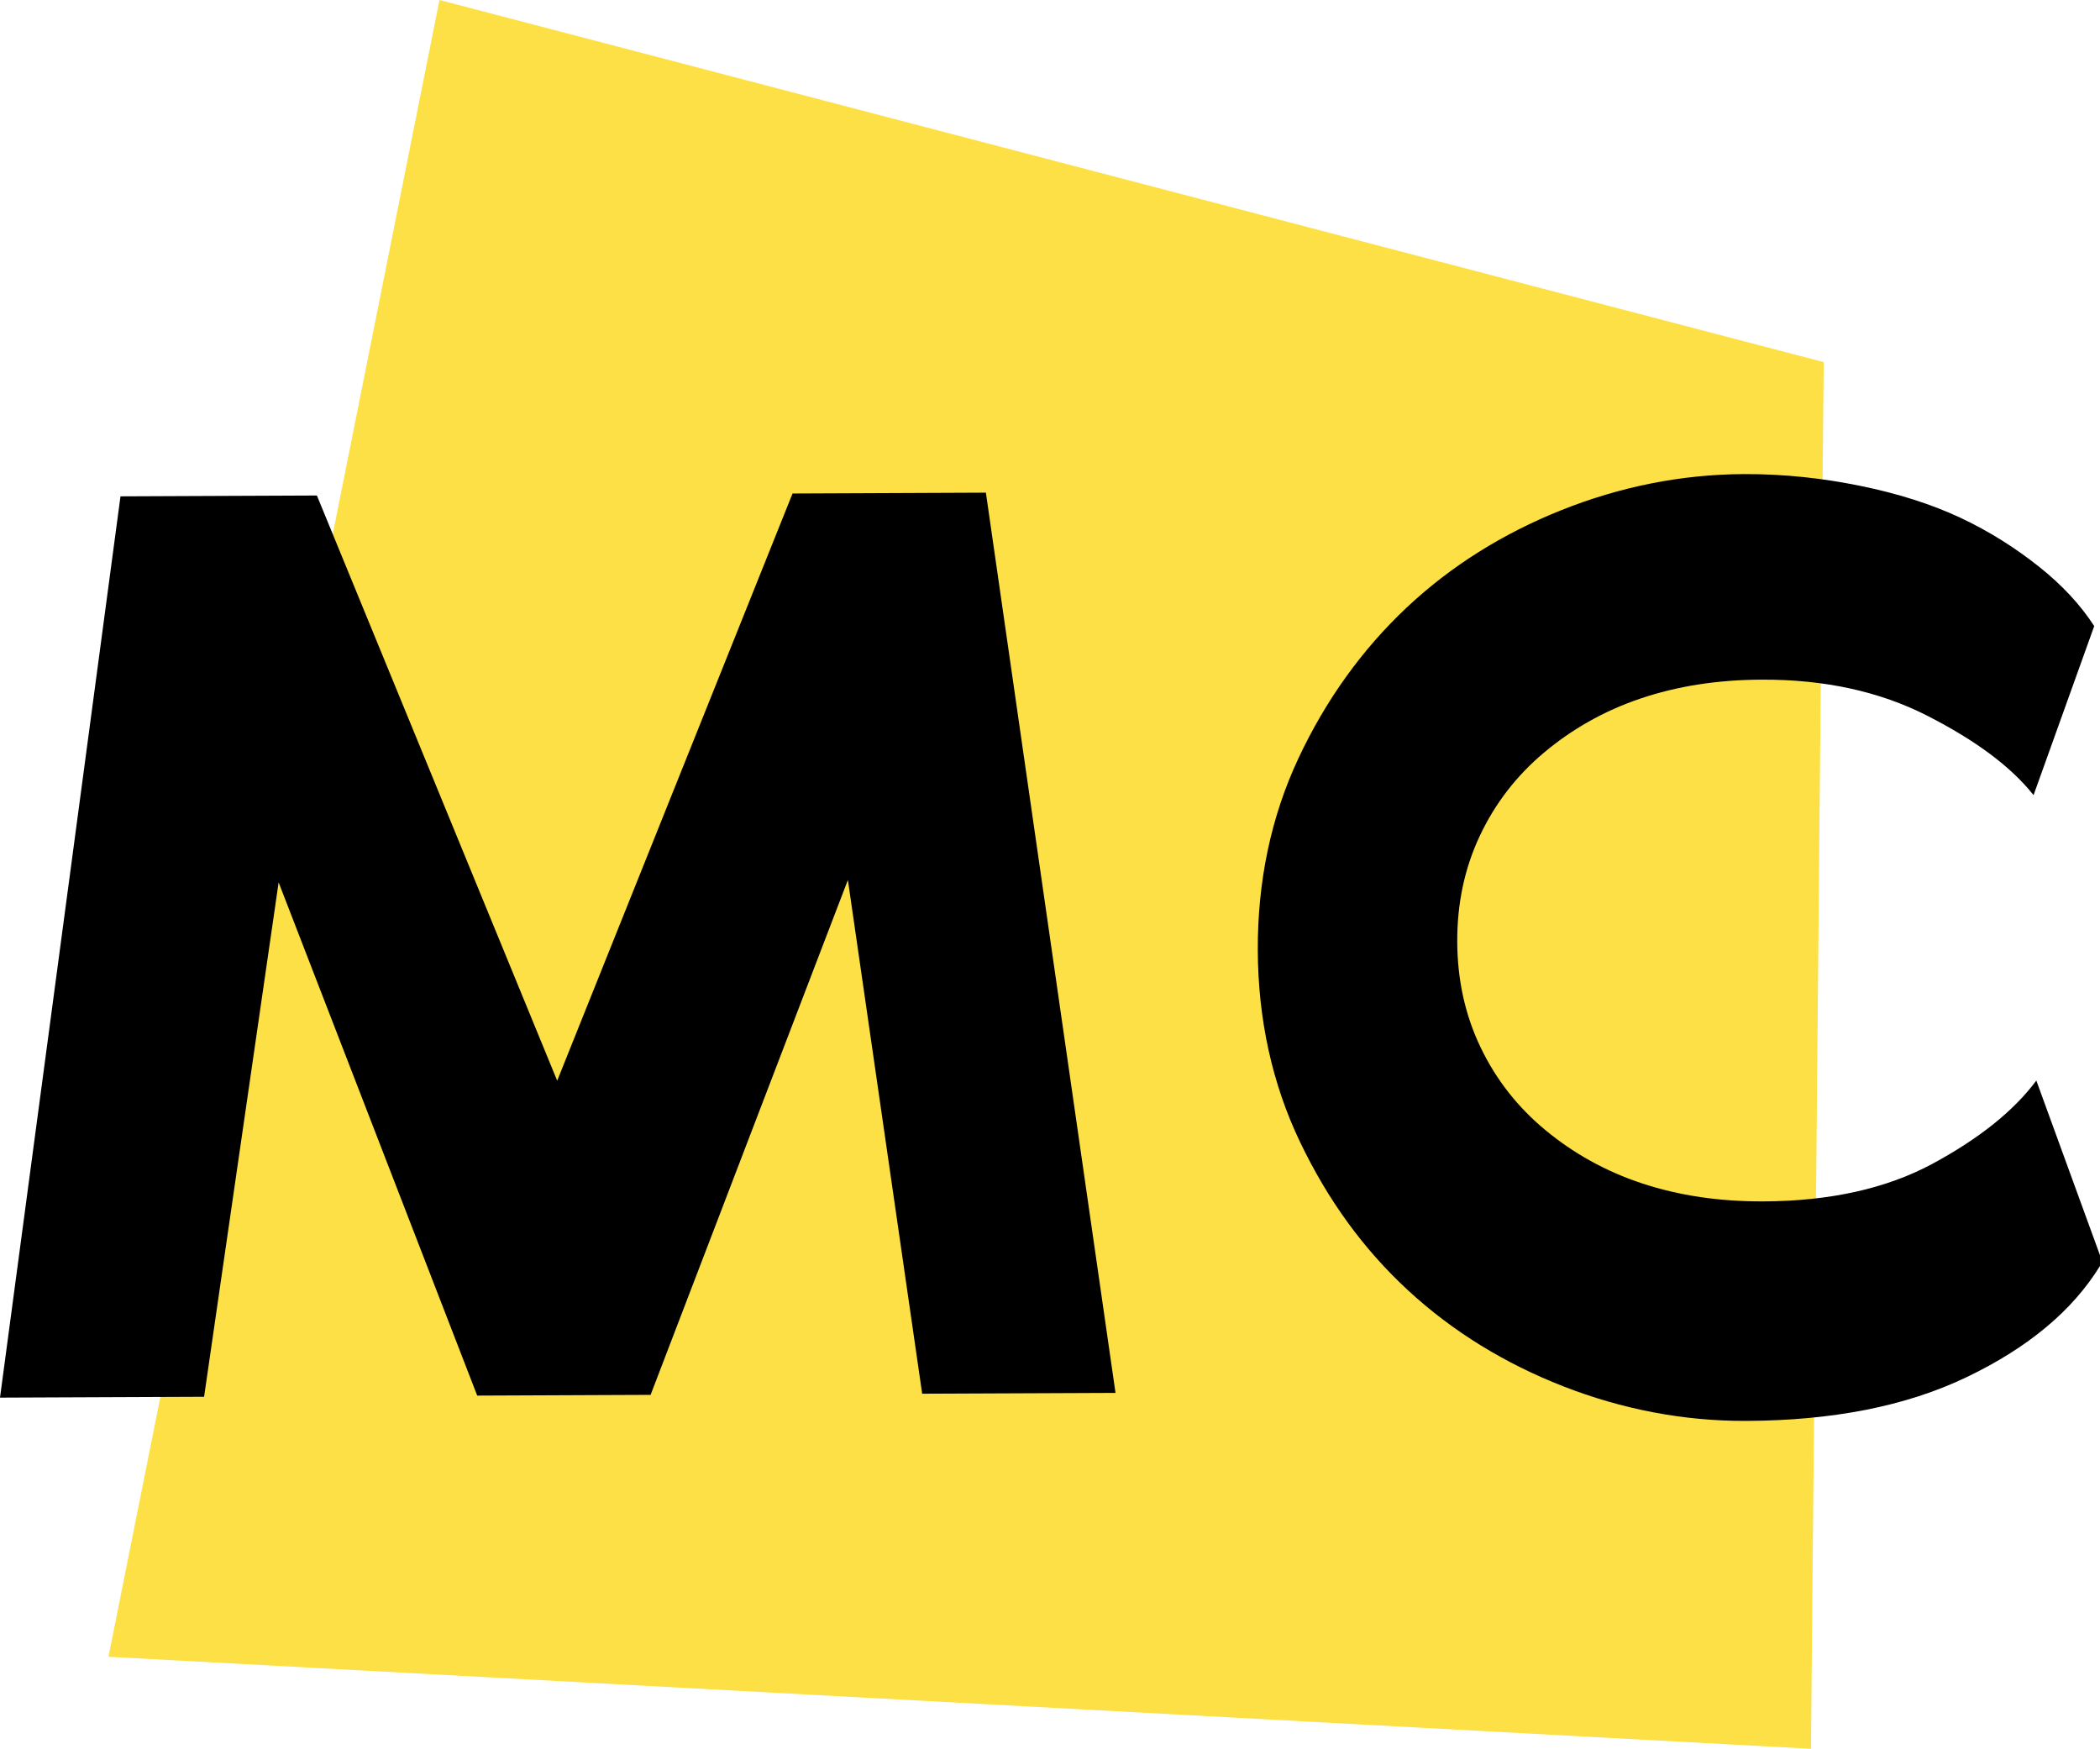
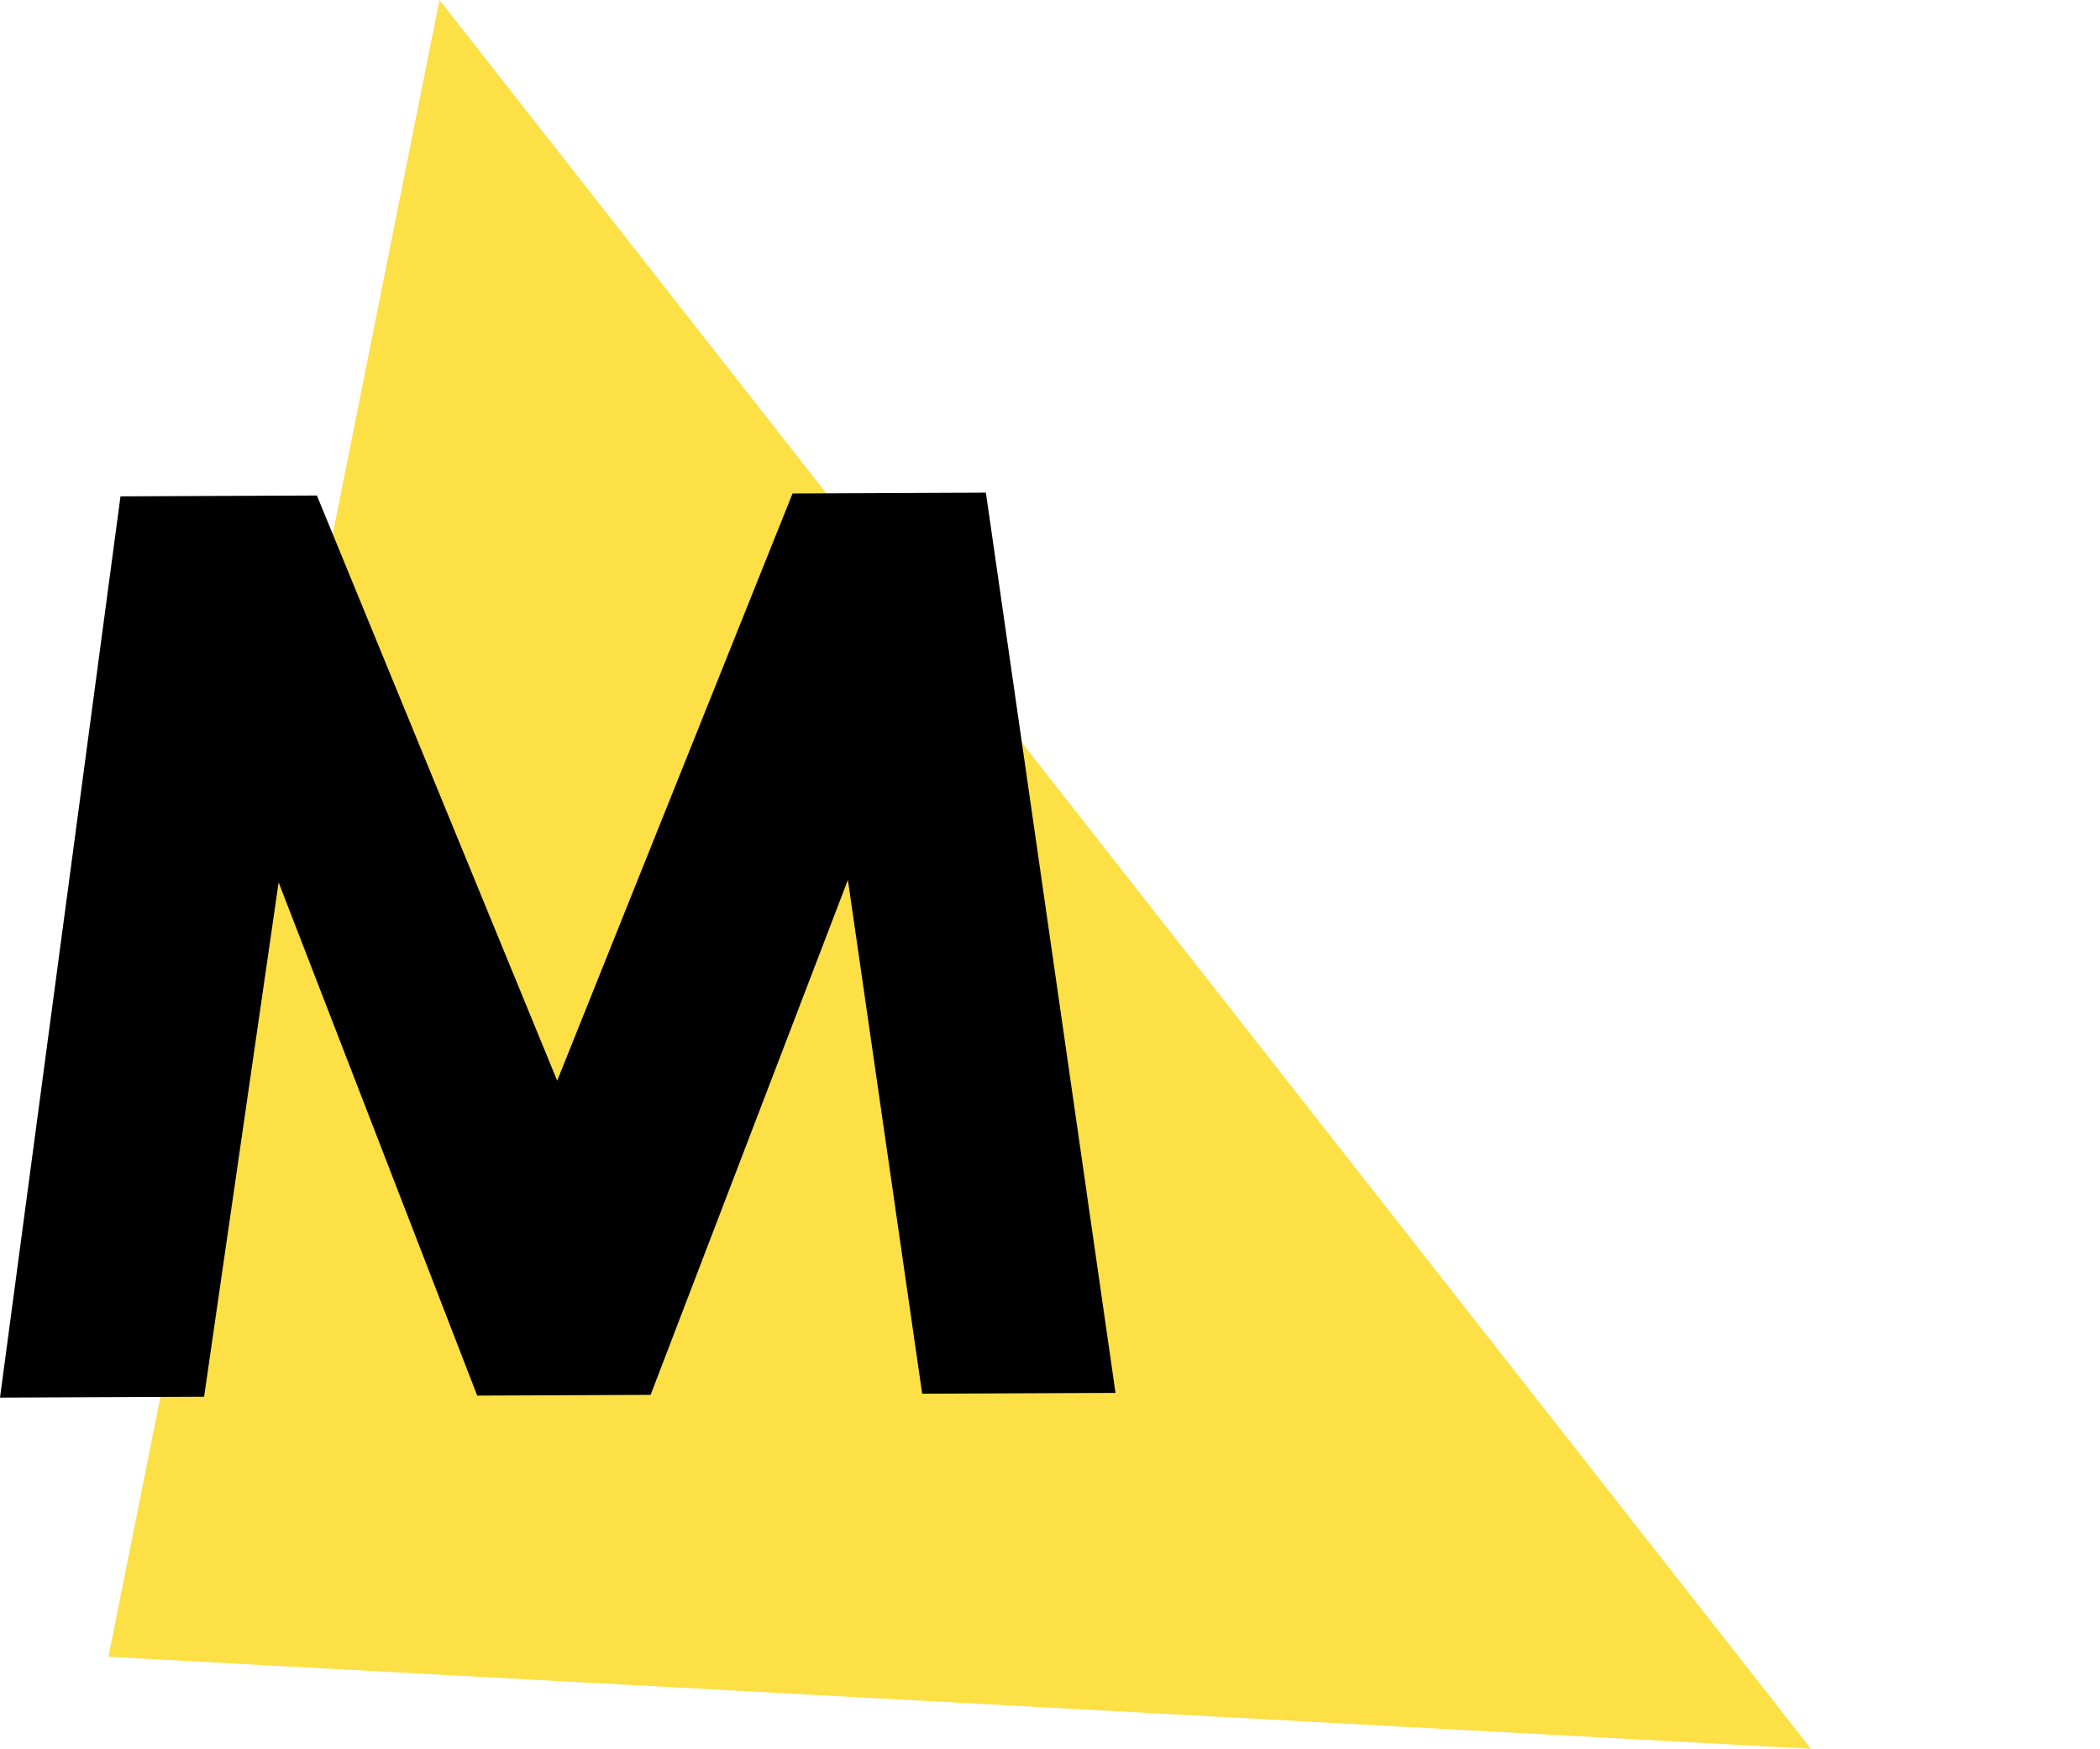
<svg xmlns="http://www.w3.org/2000/svg" version="1.1" id="svg2" x="0px" y="0px" viewBox="0 0 384.974 320.569" enable-background="new 0 0 384.974 320.569" xml:space="preserve">
  <g>
    <g id="g12" transform="translate(116.062,320.213)">
-       <path id="path14" fill="#FCE045" d="M-35.493-320.213L-96.175-16.516L215.93,0.356l2.329-254.191L-35.493-320.213z" />
+       <path id="path14" fill="#FCE045" d="M-35.493-320.213L-96.175-16.516L215.93,0.356L-35.493-320.213z" />
    </g>
    <g id="g16" transform="translate(191.186,252.481)">
      <path id="path18" d="M-10.451-162.171L13.311,2.85l-35.443,0.148L-35.75-91.176L-71.917,3.209l-31.787,0.135l-36.404-94.077    l-13.665,94.292l-37.413,0.157l22.087-165.213l36.005-0.153l44.053,107.268l43.144-107.637L-10.451-162.171z" />
    </g>
-     <path id="path30" d="M384.974,232.059c-5.029,8.18-13.157,14.965-24.389,20.357c-11.225,5.392-24.719,7.981-40.471,8.048   c-11.531,0.049-22.793-2.151-33.497-6.325c-10.708-4.176-20.296-10.043-28.488-17.603c-8.188-7.559-14.697-16.535-19.804-27.199   c-5.109-10.668-7.691-22.472-7.747-35.132c-0.052-12.657,2.428-24.481,7.447-35.192c5.019-10.712,11.729-20.021,19.855-27.652   c8.124-7.628,17.664-13.577,28.336-17.84c10.669-4.267,21.911-6.565,33.445-6.615c7.595-0.031,14.632,0.783,21.387,2.161   c6.757,1.376,12.955,3.321,18.311,5.832c5.353,2.508,10.149,5.581,14.381,8.937c4.236,3.357,7.625,6.999,10.175,10.927   l-11.121,30.989c-4.241-5.325-10.732-10.08-19.469-14.544c-8.741-4.463-18.875-6.672-30.408-6.623   c-8.159,0.036-15.468,1.193-22.208,3.472c-6.743,2.277-12.635,5.681-17.679,9.919c-5.045,4.241-8.963,9.32-11.751,15.243   c-2.788,5.917-4.167,12.393-4.137,19.425c0.031,7.032,1.465,13.496,4.303,19.392c2.837,5.895,6.797,10.941,11.88,15.139   c5.079,4.2,10.997,7.548,17.761,9.771c6.759,2.221,14.08,3.315,22.235,3.279c12.097-0.049,22.493-2.345,30.915-6.88   c8.42-4.536,14.867-9.628,19.064-15.269l11.668,32.016L384.974,232.059z" />
  </g>
</svg>